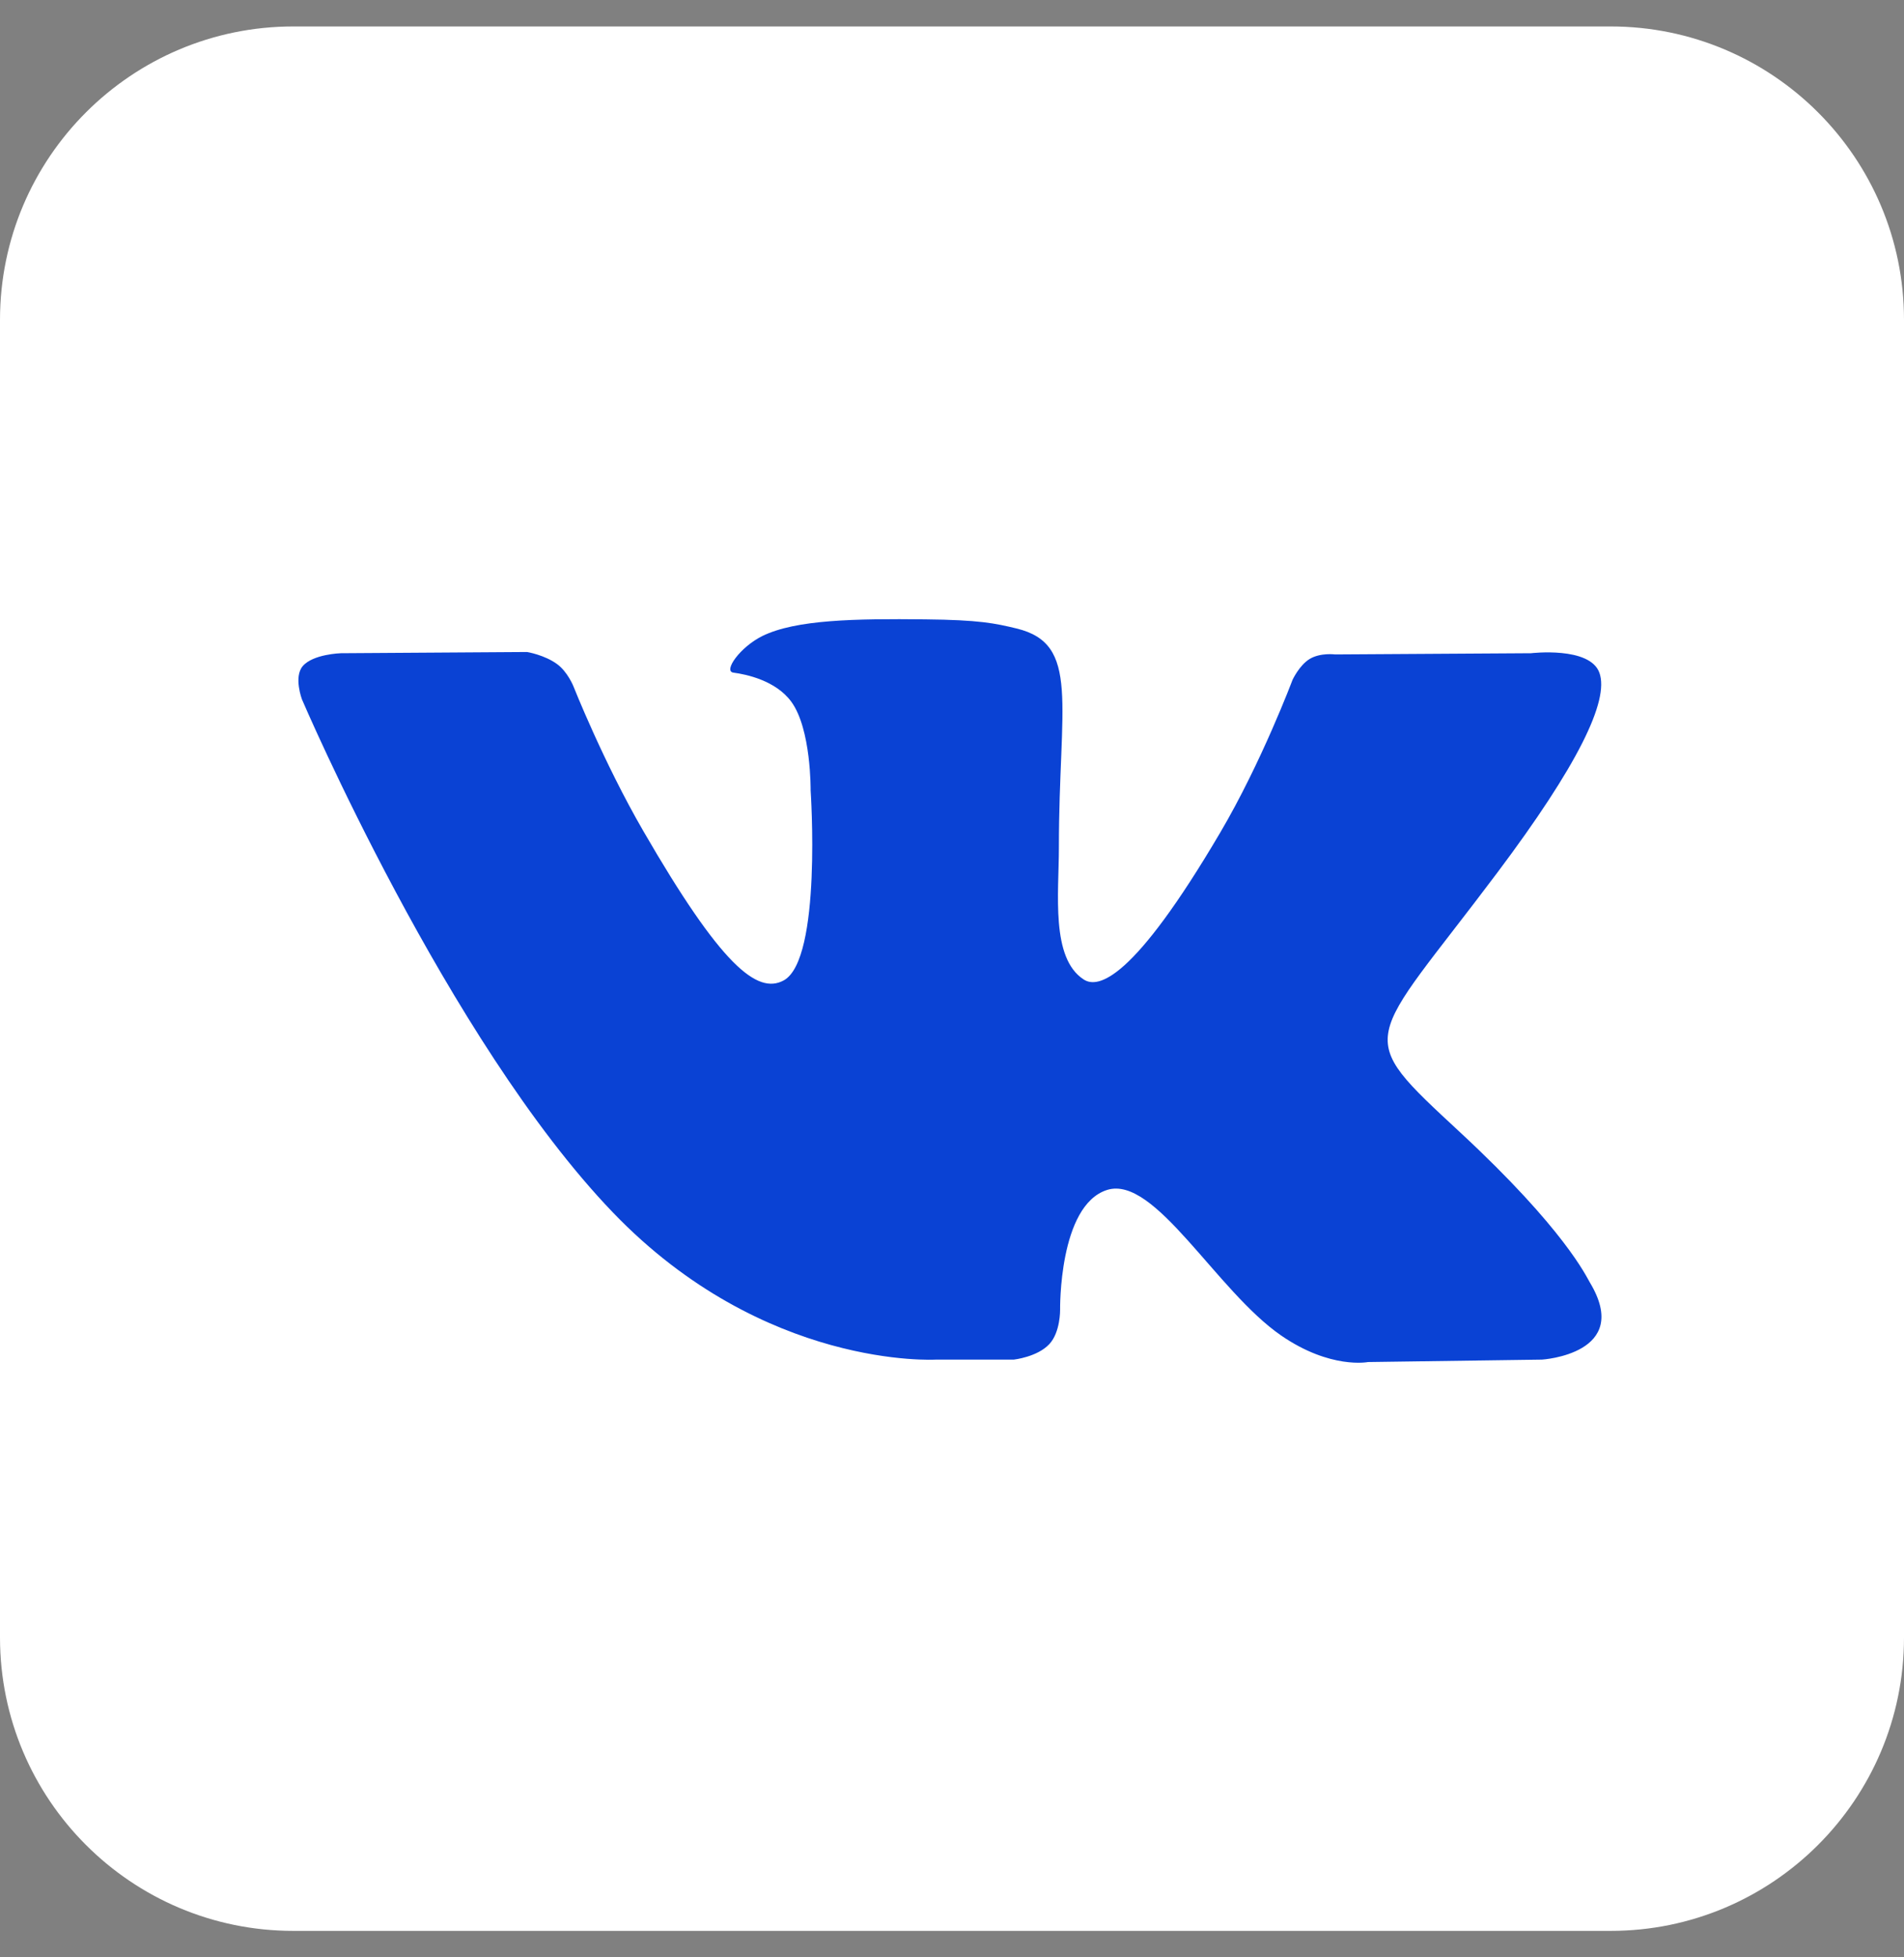
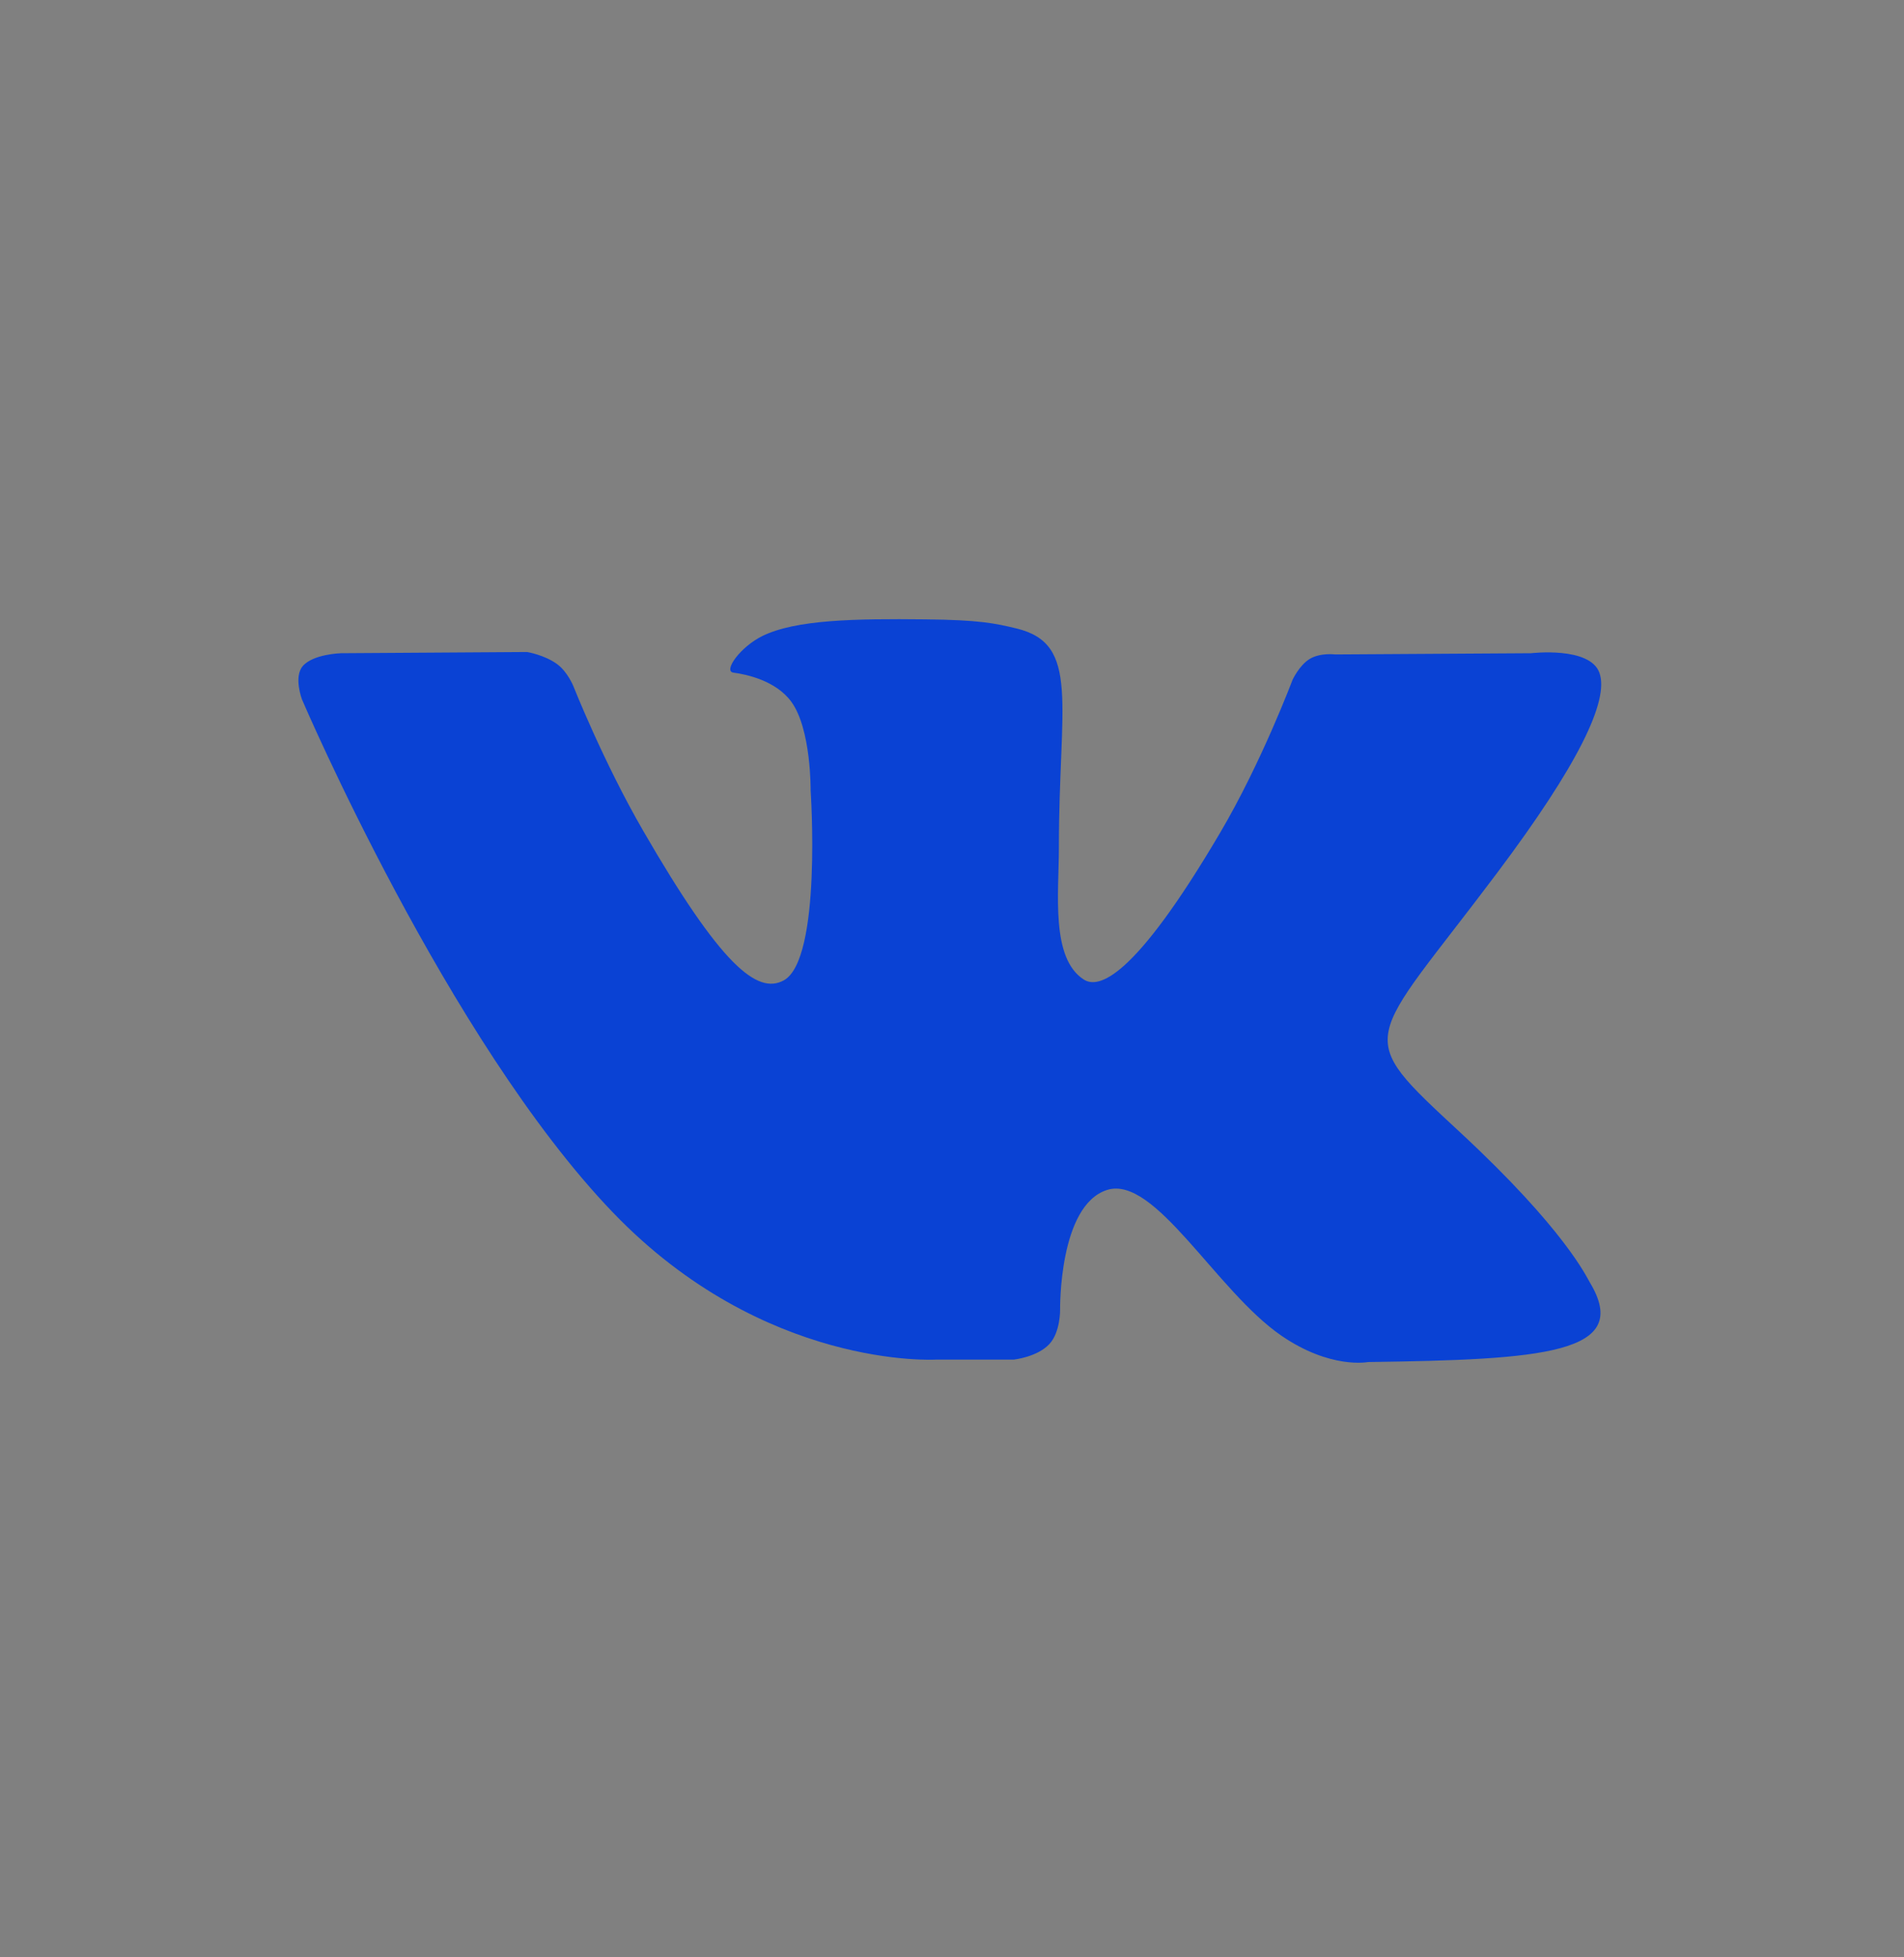
<svg xmlns="http://www.w3.org/2000/svg" width="36" height="37" viewBox="0 0 36 37" fill="none">
  <rect x="0" y="0" width="36" height="37" fill="#808080" stroke="none" />
-   <path fill-rule="evenodd" clip-rule="evenodd" d="M5.547 0.5H30.453C33.516 0.5 36 2.984 36 6.047V30.953C36 34.016 33.516 36.5 30.453 36.5H5.547C2.484 36.5 0 34.016 0 30.953V6.047C0 2.984 2.484 0.5 5.547 0.5Z" fill="white" />
-   <path fill-rule="evenodd" clip-rule="evenodd" d="M17.697 25.701H19.169C19.169 25.701 19.614 25.652 19.841 25.407C20.05 25.183 20.044 24.761 20.044 24.761C20.044 24.761 20.015 22.785 20.932 22.494C21.836 22.207 22.997 24.403 24.227 25.248C25.158 25.887 25.865 25.747 25.865 25.747L29.155 25.701C29.155 25.701 30.876 25.595 30.06 24.242C29.993 24.131 29.585 23.241 27.614 21.411C25.55 19.496 25.827 19.806 28.312 16.494C29.826 14.477 30.431 13.245 30.241 12.718C30.061 12.215 28.948 12.348 28.948 12.348L25.244 12.371C25.244 12.371 24.969 12.334 24.765 12.455C24.566 12.575 24.438 12.853 24.438 12.853C24.438 12.853 23.852 14.414 23.07 15.741C21.421 18.542 20.761 18.691 20.491 18.516C19.864 18.111 20.021 16.888 20.021 16.019C20.021 13.304 20.433 12.173 19.219 11.88C18.816 11.783 18.52 11.718 17.49 11.708C16.168 11.694 15.049 11.712 14.416 12.022C13.995 12.229 13.669 12.688 13.867 12.715C14.112 12.747 14.667 12.864 14.961 13.264C15.34 13.781 15.327 14.941 15.327 14.941C15.327 14.941 15.545 18.136 14.818 18.533C14.318 18.805 13.633 18.25 12.163 15.708C11.409 14.407 10.84 12.968 10.84 12.968C10.84 12.968 10.731 12.699 10.535 12.555C10.298 12.38 9.966 12.325 9.966 12.325L6.446 12.348C6.446 12.348 5.917 12.363 5.723 12.593C5.55 12.797 5.709 13.22 5.709 13.22C5.709 13.22 8.465 19.668 11.586 22.917C14.448 25.897 17.697 25.701 17.697 25.701Z" fill="#0A42D4" />
+   <path fill-rule="evenodd" clip-rule="evenodd" d="M17.697 25.701H19.169C19.169 25.701 19.614 25.652 19.841 25.407C20.05 25.183 20.044 24.761 20.044 24.761C20.044 24.761 20.015 22.785 20.932 22.494C21.836 22.207 22.997 24.403 24.227 25.248C25.158 25.887 25.865 25.747 25.865 25.747C29.155 25.701 30.876 25.595 30.06 24.242C29.993 24.131 29.585 23.241 27.614 21.411C25.55 19.496 25.827 19.806 28.312 16.494C29.826 14.477 30.431 13.245 30.241 12.718C30.061 12.215 28.948 12.348 28.948 12.348L25.244 12.371C25.244 12.371 24.969 12.334 24.765 12.455C24.566 12.575 24.438 12.853 24.438 12.853C24.438 12.853 23.852 14.414 23.07 15.741C21.421 18.542 20.761 18.691 20.491 18.516C19.864 18.111 20.021 16.888 20.021 16.019C20.021 13.304 20.433 12.173 19.219 11.88C18.816 11.783 18.52 11.718 17.49 11.708C16.168 11.694 15.049 11.712 14.416 12.022C13.995 12.229 13.669 12.688 13.867 12.715C14.112 12.747 14.667 12.864 14.961 13.264C15.34 13.781 15.327 14.941 15.327 14.941C15.327 14.941 15.545 18.136 14.818 18.533C14.318 18.805 13.633 18.25 12.163 15.708C11.409 14.407 10.84 12.968 10.84 12.968C10.84 12.968 10.731 12.699 10.535 12.555C10.298 12.38 9.966 12.325 9.966 12.325L6.446 12.348C6.446 12.348 5.917 12.363 5.723 12.593C5.55 12.797 5.709 13.22 5.709 13.22C5.709 13.22 8.465 19.668 11.586 22.917C14.448 25.897 17.697 25.701 17.697 25.701Z" fill="#0A42D4" />
</svg>